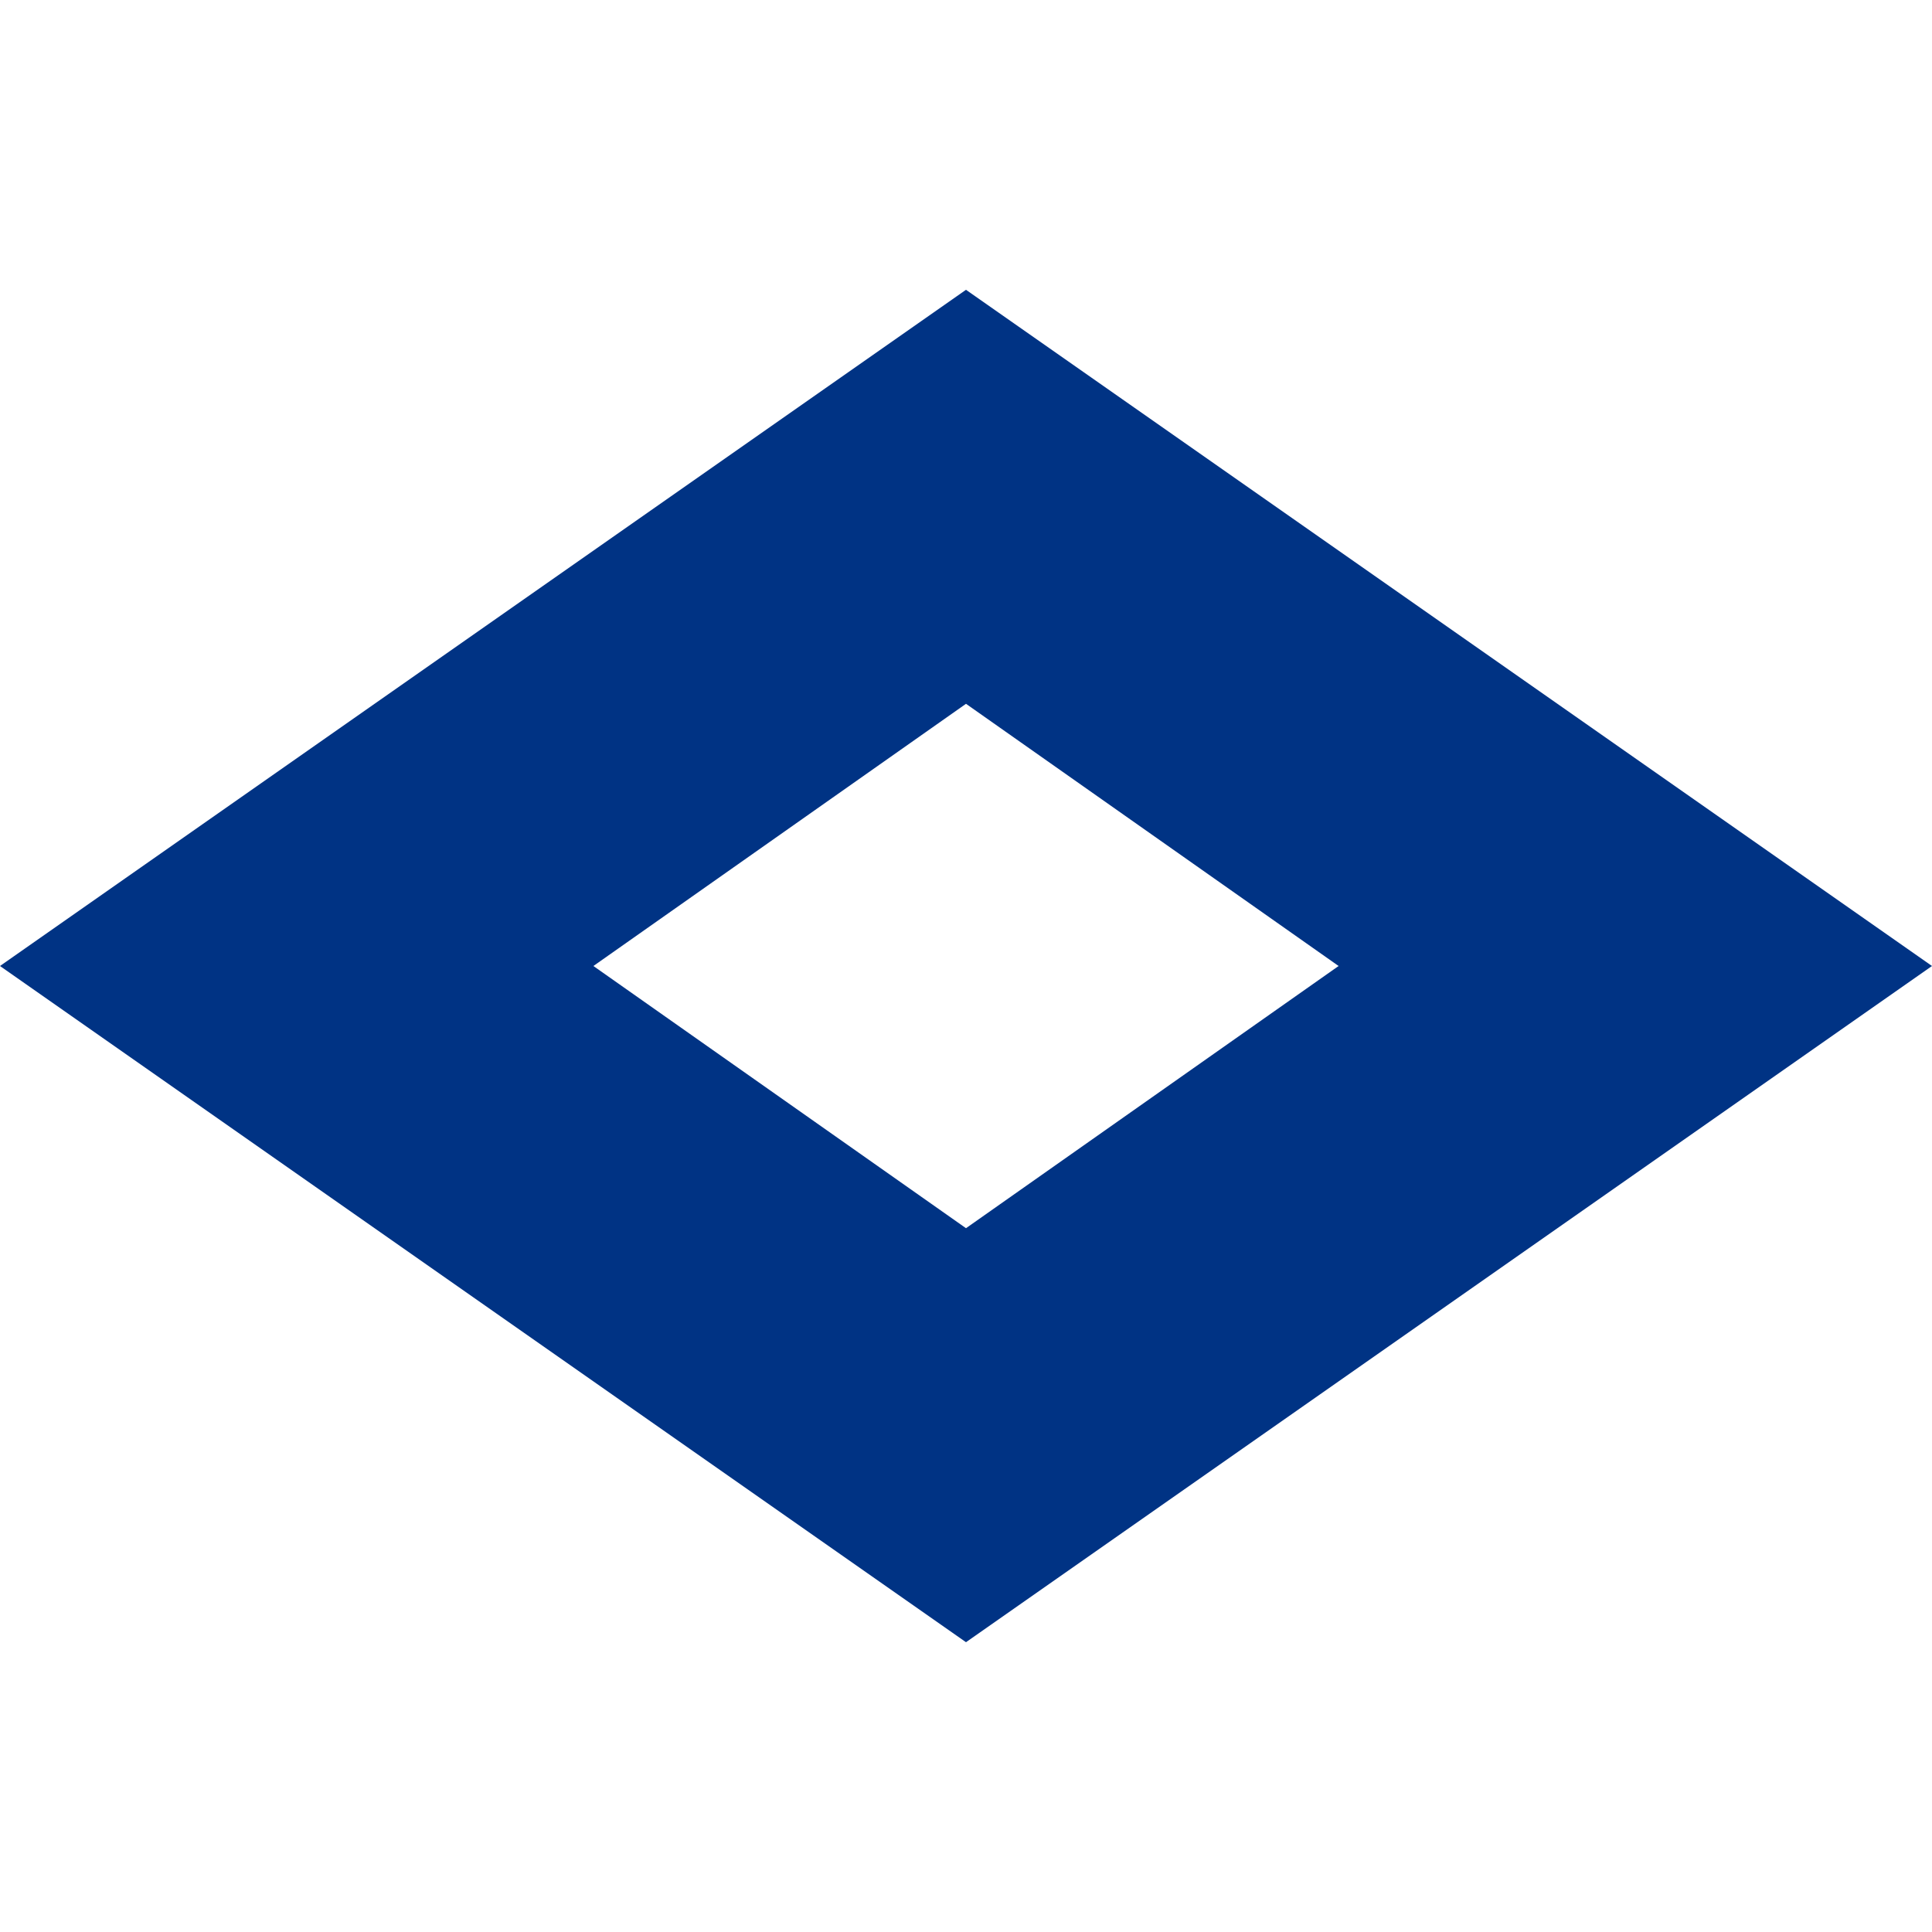
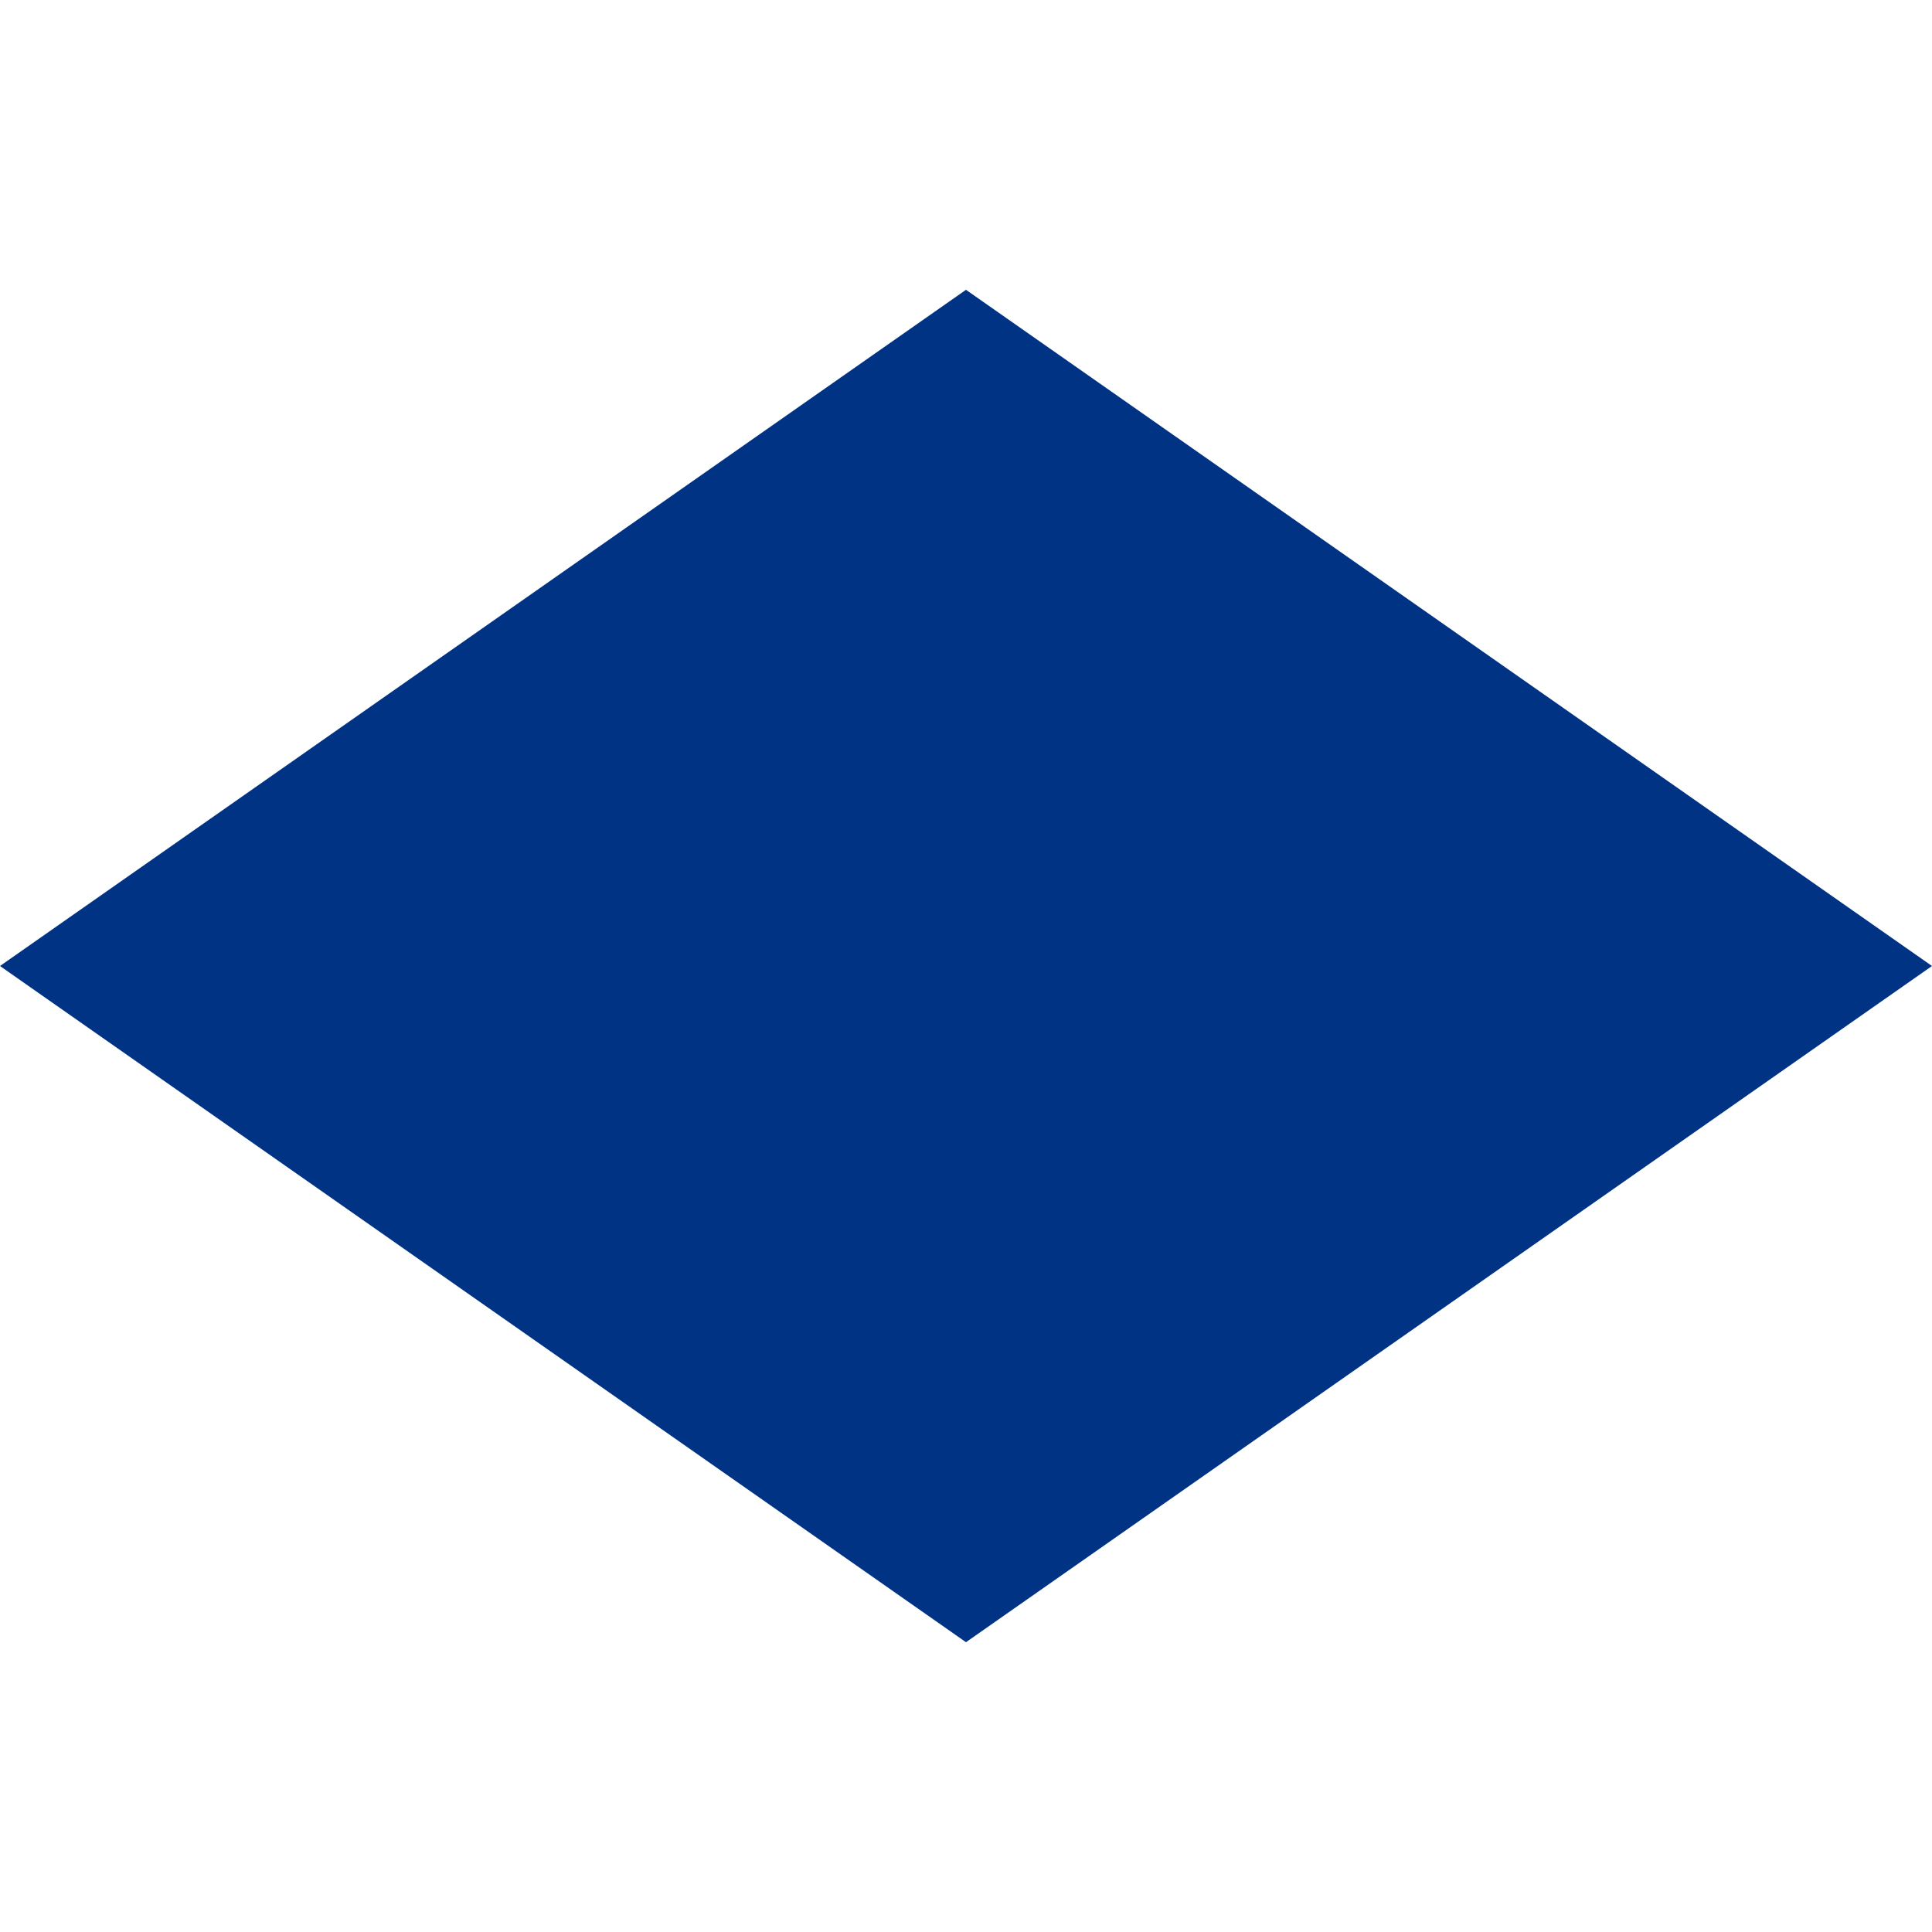
<svg xmlns="http://www.w3.org/2000/svg" version="1.1" id="レイヤー_1" x="0" y="0" viewBox="0 0 14 14" xml:space="preserve">
  <style />
-   <path fill="#003384" d="M7 5.1L9.7 7 7 8.9 4.3 7 7 5.1m0-3L0 7l7 4.9L14 7 7 2.1z" />
+   <path fill="#003384" d="M7 5.1m0-3L0 7l7 4.9L14 7 7 2.1z" />
</svg>